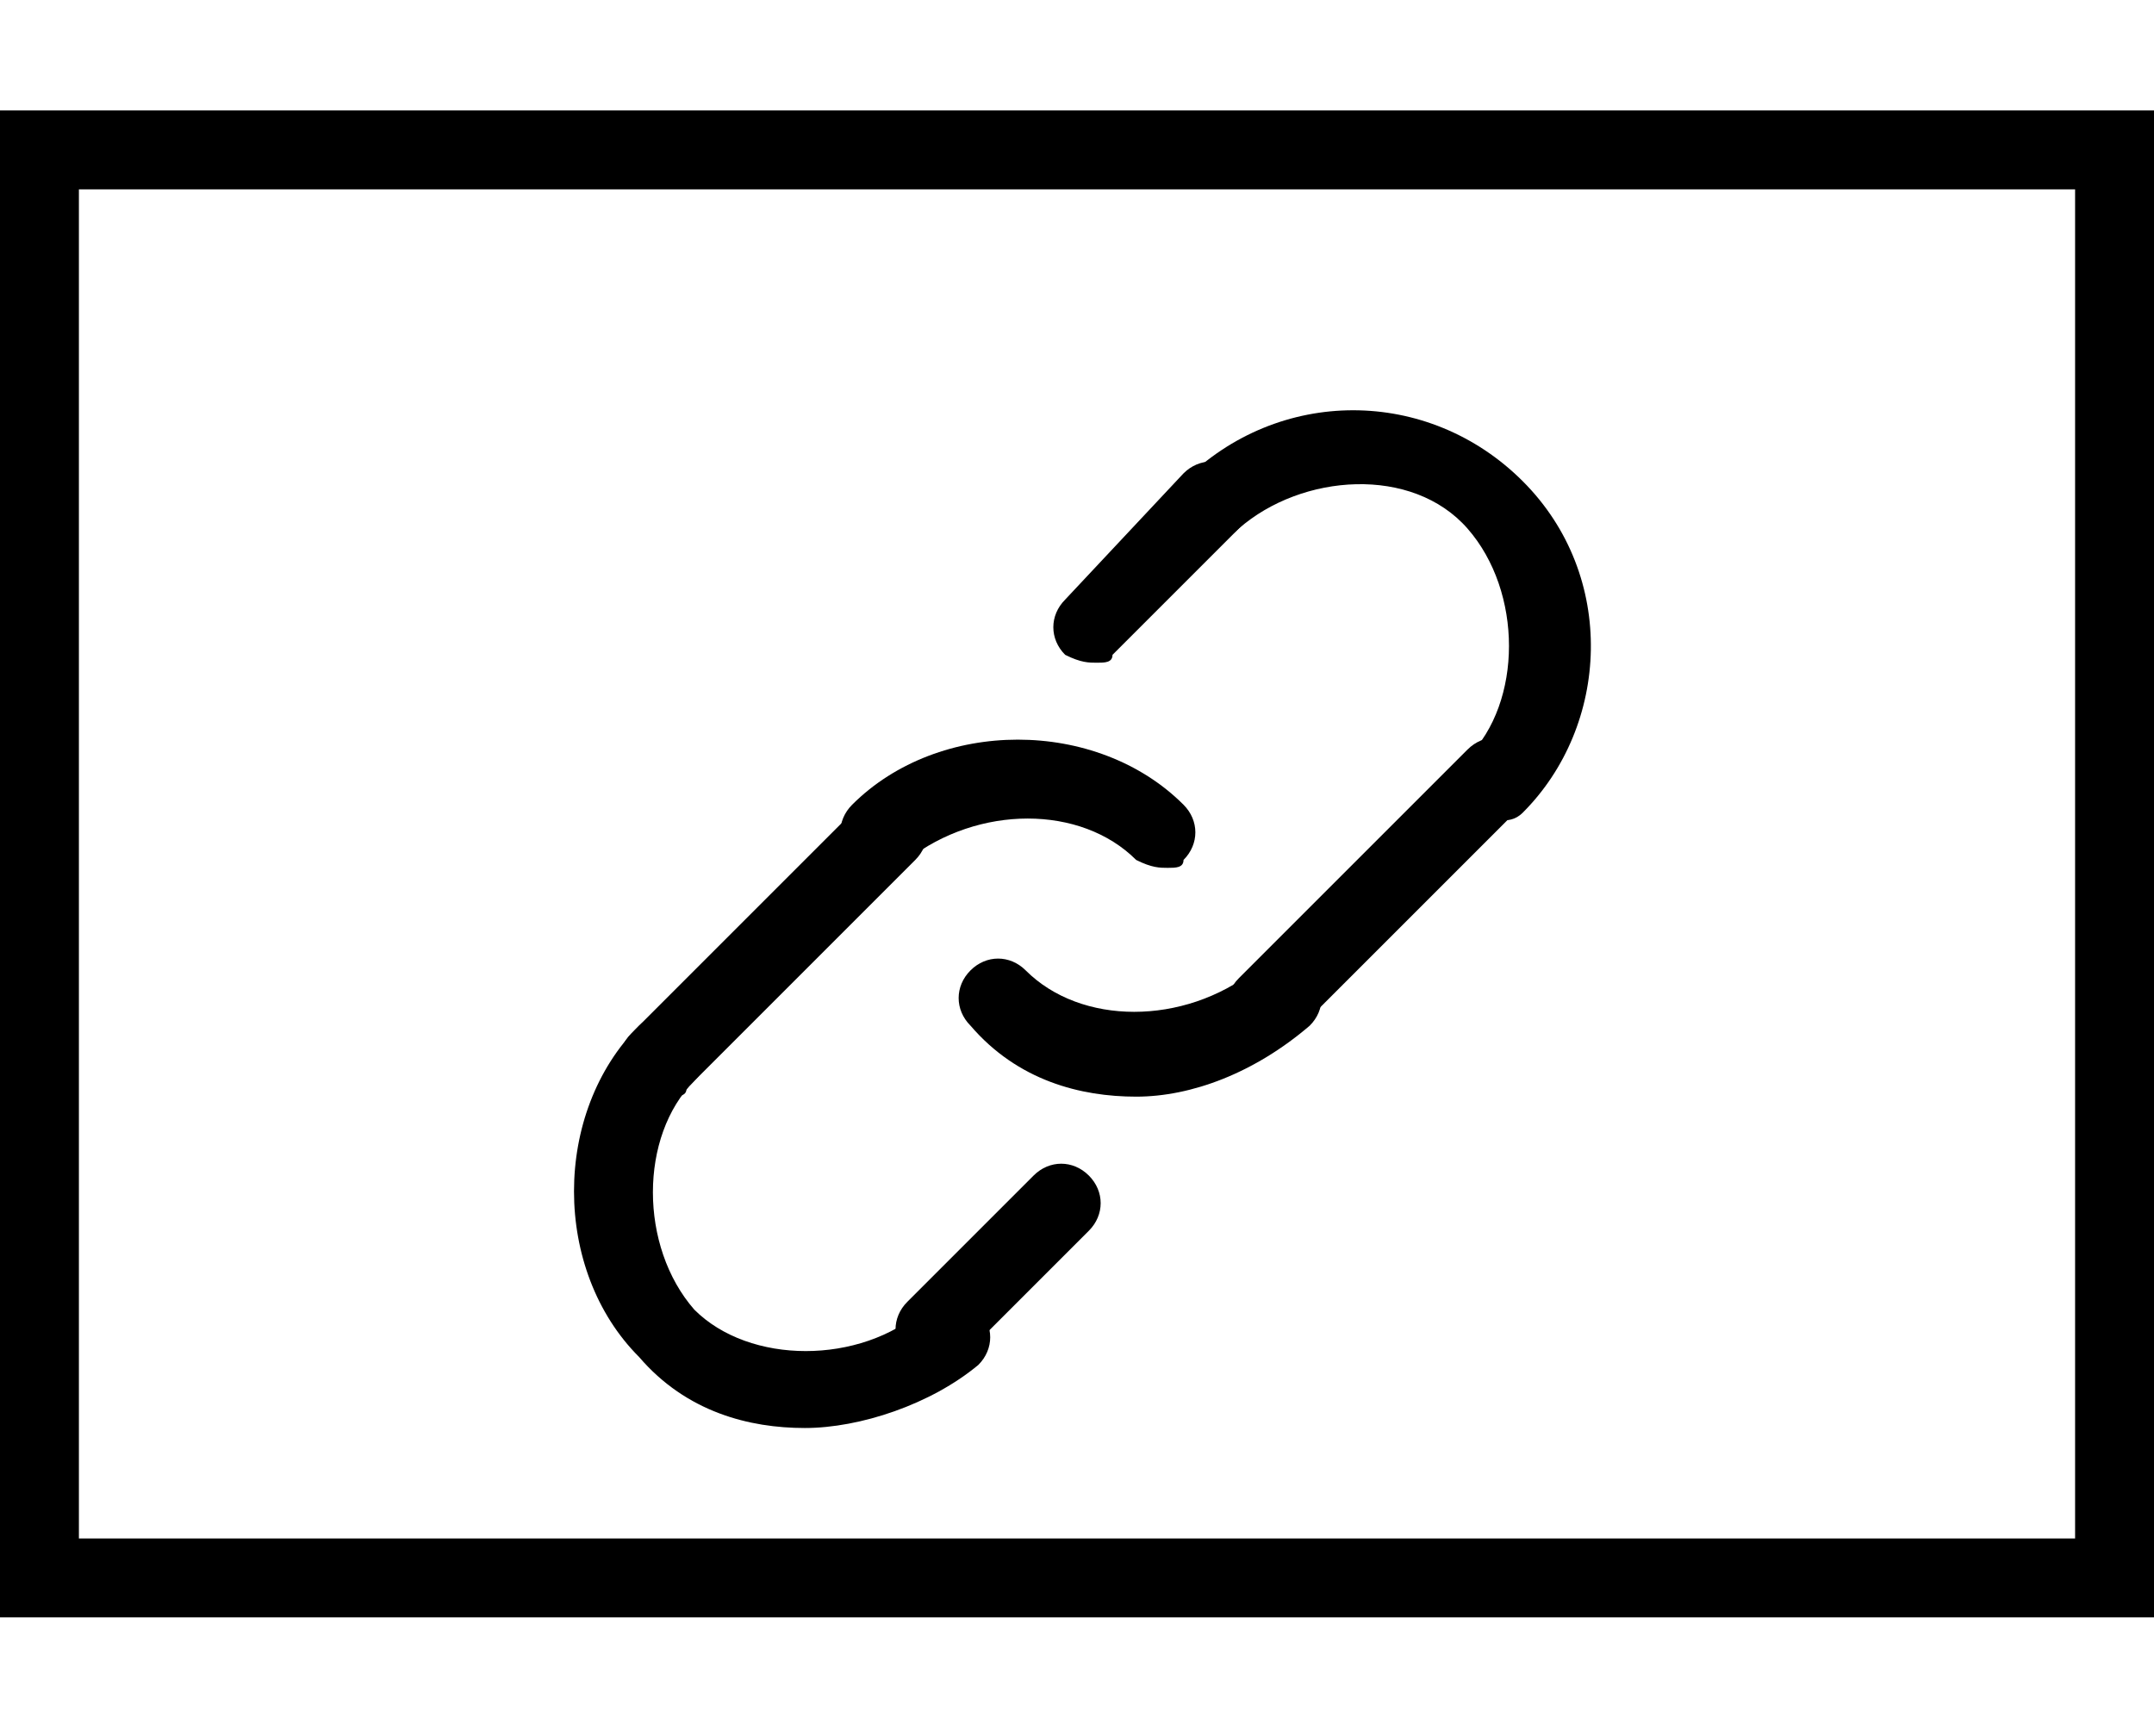
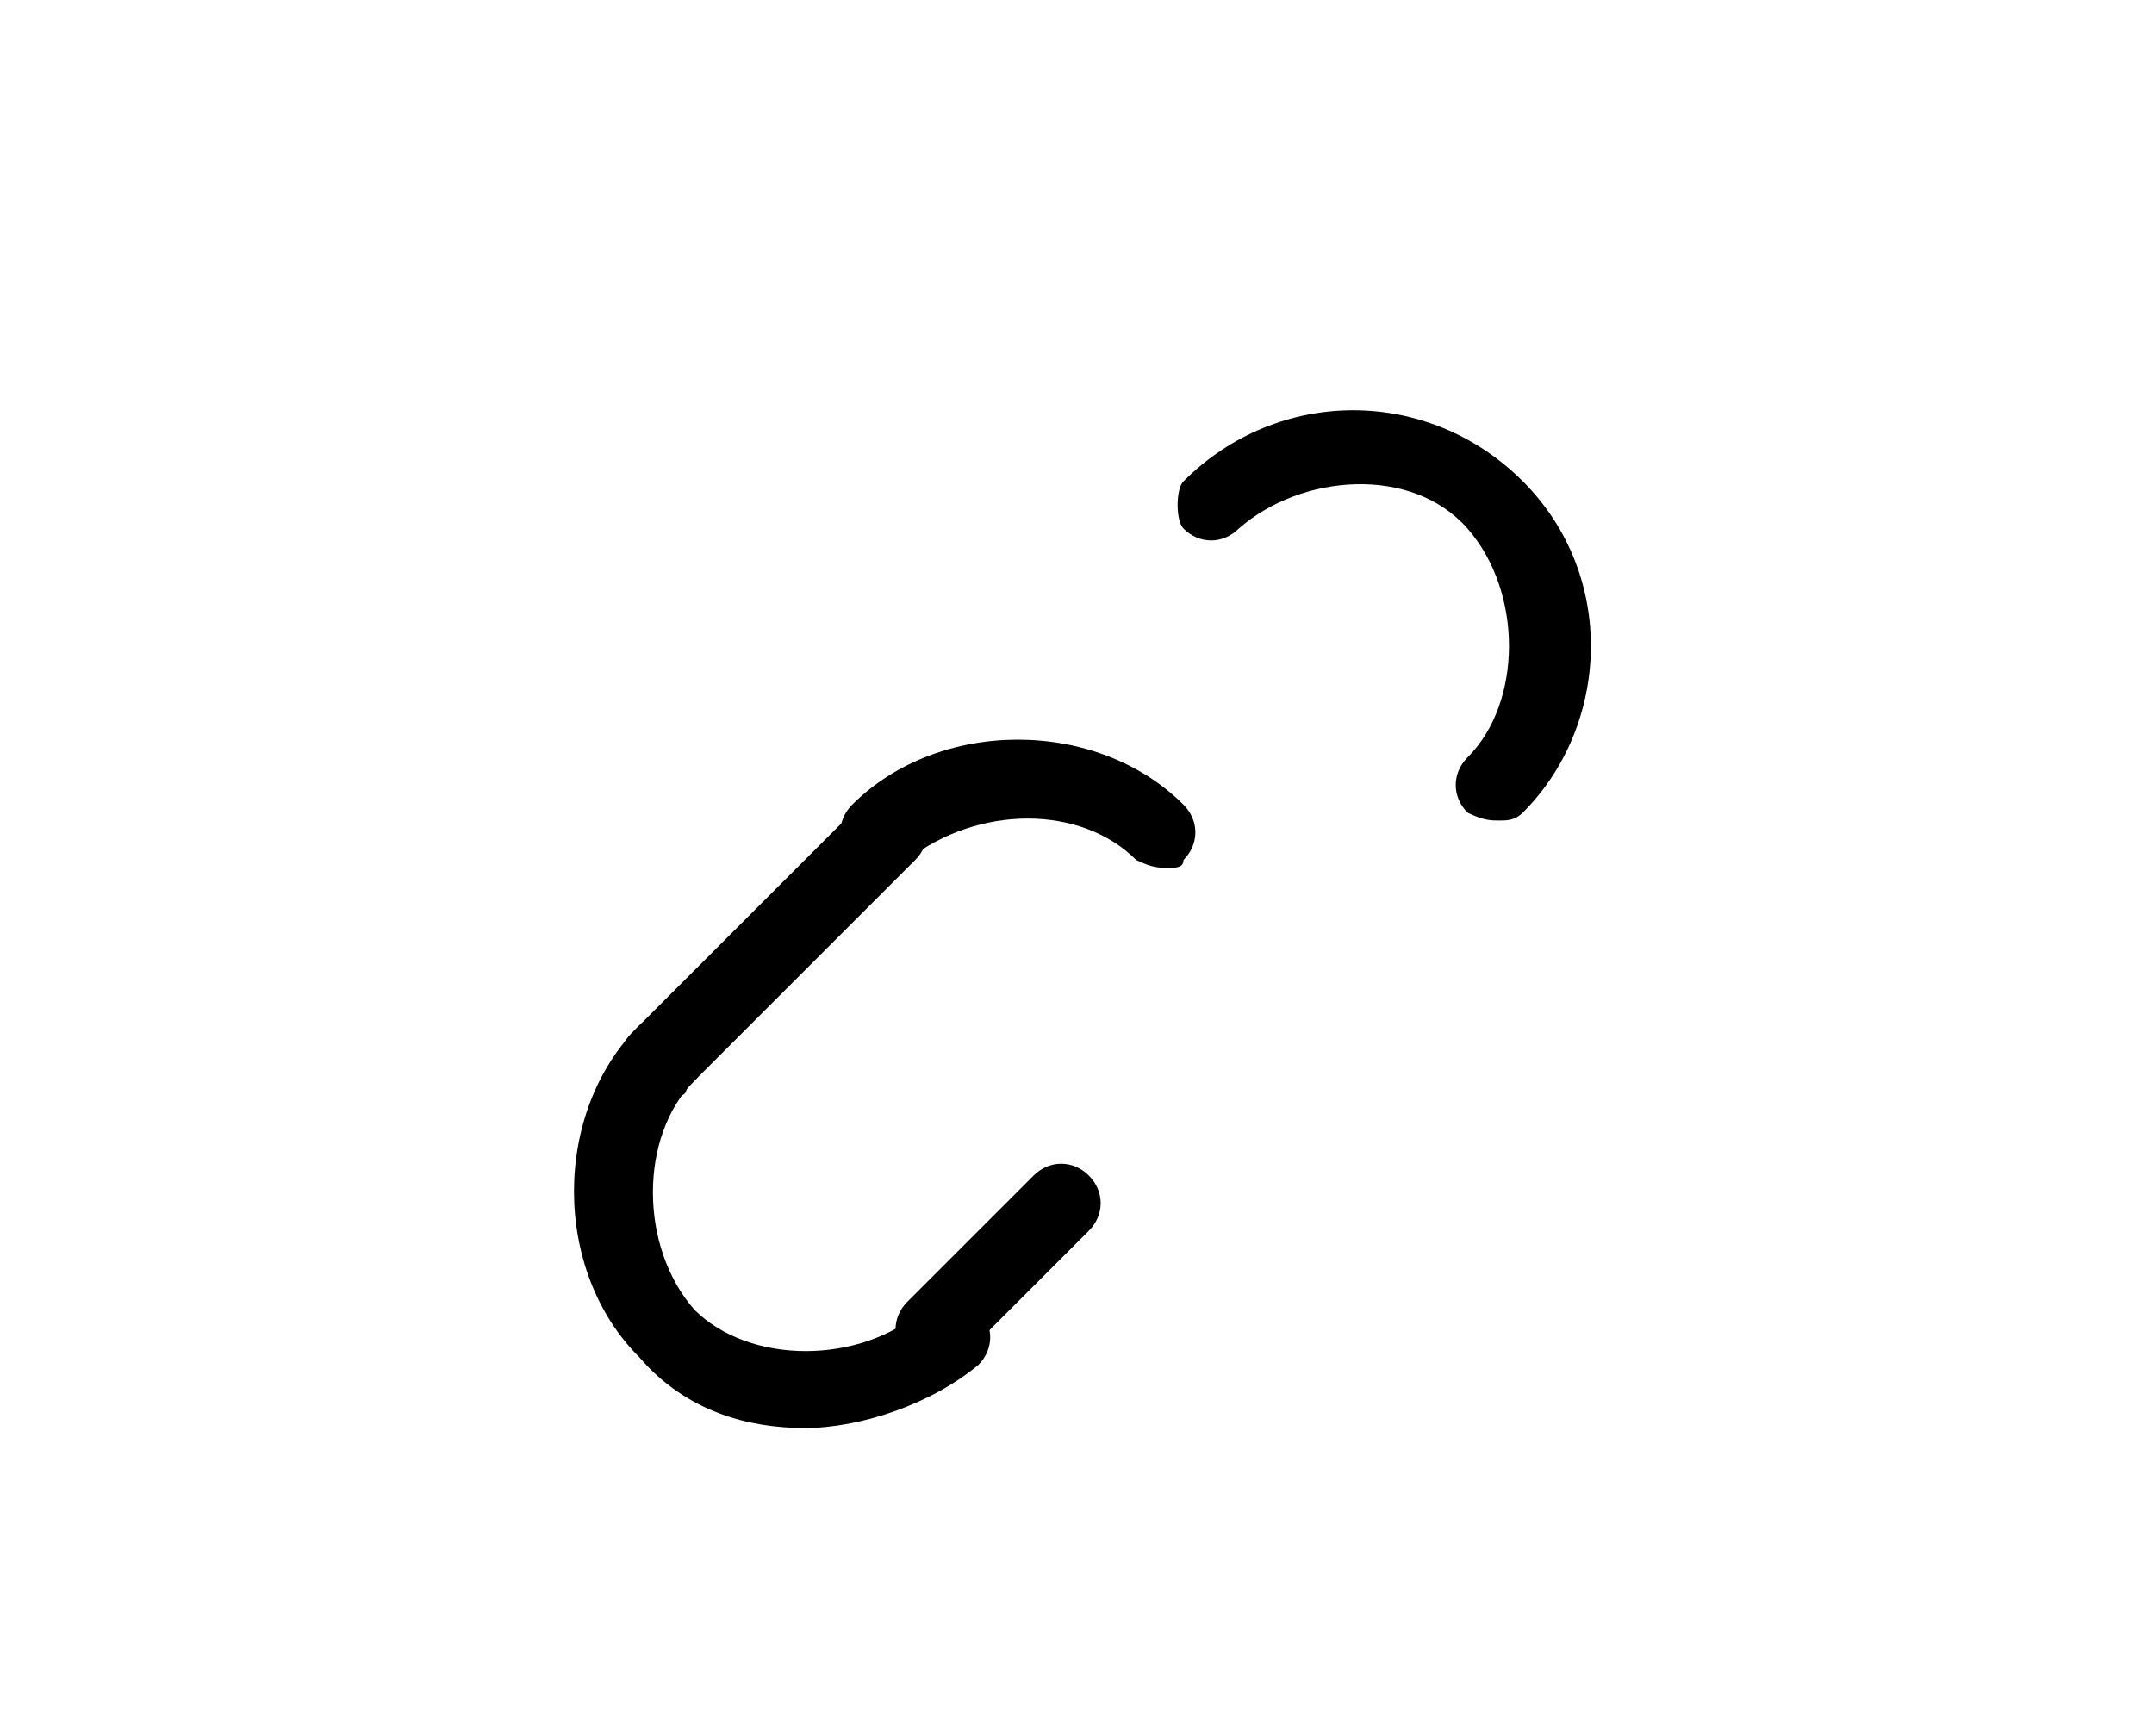
<svg xmlns="http://www.w3.org/2000/svg" version="1.1" id="Layer_1" x="0px" y="0px" width="27.3px" height="22px" viewBox="0 0 27.3 22" style="enable-background:new 0 0 27.3 22;" xml:space="preserve">
  <g>
    <g>
      <g id="ARC_176_">
        <g>
          <path d="M14.8,11c-0.1,0-0.2,0-0.4-0.1c-0.7-0.7-2-0.7-2.9,0c-0.2,0.2-0.5,0.2-0.7,0s-0.2-0.5,0-0.7c1.1-1.1,3.1-1.1,4.2,0      c0.2,0.2,0.2,0.5,0,0.7C15,11,14.9,11,14.8,11L14.8,11z" />
        </g>
      </g>
      <g id="ARC_175_">
        <g>
-           <path d="M14.4,13.9c-0.7,0-1.5-0.2-2.1-0.9c-0.2-0.2-0.2-0.5,0-0.7c0.2-0.2,0.5-0.2,0.7,0c0.7,0.7,2,0.7,2.9,0      c0.2-0.2,0.5-0.2,0.7,0c0.2,0.2,0.2,0.5,0,0.7C15.9,13.6,15.1,13.9,14.4,13.9L14.4,13.9z" />
-         </g>
+           </g>
      </g>
      <g id="LINE_273_">
        <g>
-           <path d="M16.1,13.2c-0.1,0-0.2,0-0.4-0.1c-0.2-0.2-0.2-0.5,0-0.7l2.9-2.9c0.2-0.2,0.5-0.2,0.7,0c0.2,0.2,0.2,0.5,0,0.7l-2.9,2.9      C16.4,13.1,16.3,13.2,16.1,13.2L16.1,13.2z" />
-         </g>
+           </g>
      </g>
      <g id="LINE_272_">
        <g>
          <path d="M11.9,17.3c-0.1,0-0.2,0-0.4-0.1c-0.2-0.2-0.2-0.5,0-0.7l1.6-1.6c0.2-0.2,0.5-0.2,0.7,0s0.2,0.5,0,0.7l-1.6,1.6      C12.2,17.3,12,17.3,11.9,17.3L11.9,17.3z" />
        </g>
      </g>
      <g id="LINE_271_">
        <g>
          <path d="M8.4,13.9c-0.1,0-0.2,0-0.4-0.1c-0.2-0.2-0.2-0.5,0-0.7l2.9-2.9c0.2-0.2,0.5-0.2,0.7,0c0.2,0.2,0.2,0.5,0,0.7l-2.9,2.9      C8.7,13.9,8.6,13.9,8.4,13.9z" />
        </g>
      </g>
      <g id="LINE_270_">
        <g>
-           <path d="M13.9,8.4c-0.1,0-0.2,0-0.4-0.1c-0.2-0.2-0.2-0.5,0-0.7L15,6c0.2-0.2,0.5-0.2,0.7,0s0.2,0.5,0,0.7l-1.6,1.6      C14.1,8.4,14,8.4,13.9,8.4z" />
-         </g>
+           </g>
      </g>
      <g id="ARC_174_">
        <g>
          <path d="M10.2,18.1c-0.7,0-1.5-0.2-2.1-0.9c-1.1-1.1-1.1-3.1,0-4.2c0.2-0.2,0.5-0.2,0.7,0s0.2,0.5,0,0.7c-0.7,0.7-0.7,2.1,0,2.9      c0.7,0.7,2.1,0.7,2.9,0c0.2-0.2,0.5-0.2,0.7,0c0.2,0.2,0.2,0.5,0,0.7C11.8,17.8,10.9,18.1,10.2,18.1L10.2,18.1z" />
        </g>
      </g>
      <g id="ARC_173_">
        <g>
          <path d="M19,10.4c-0.1,0-0.2,0-0.4-0.1c-0.2-0.2-0.2-0.5,0-0.7c0.7-0.7,0.7-2.1,0-2.9s-2.1-0.7-2.9,0c-0.2,0.2-0.5,0.2-0.7,0      c-0.1-0.1-0.1-0.5,0-0.6c1.2-1.2,3.1-1.2,4.3,0s1.1,3.1,0,4.2C19.2,10.4,19.1,10.4,19,10.4L19,10.4z" />
        </g>
      </g>
    </g>
-     <path d="M26.3,2.4v17.1H1V2.4H26.3 M27.3,1.4H0v19.1h27.3V1.4L27.3,1.4z" />
  </g>
</svg>